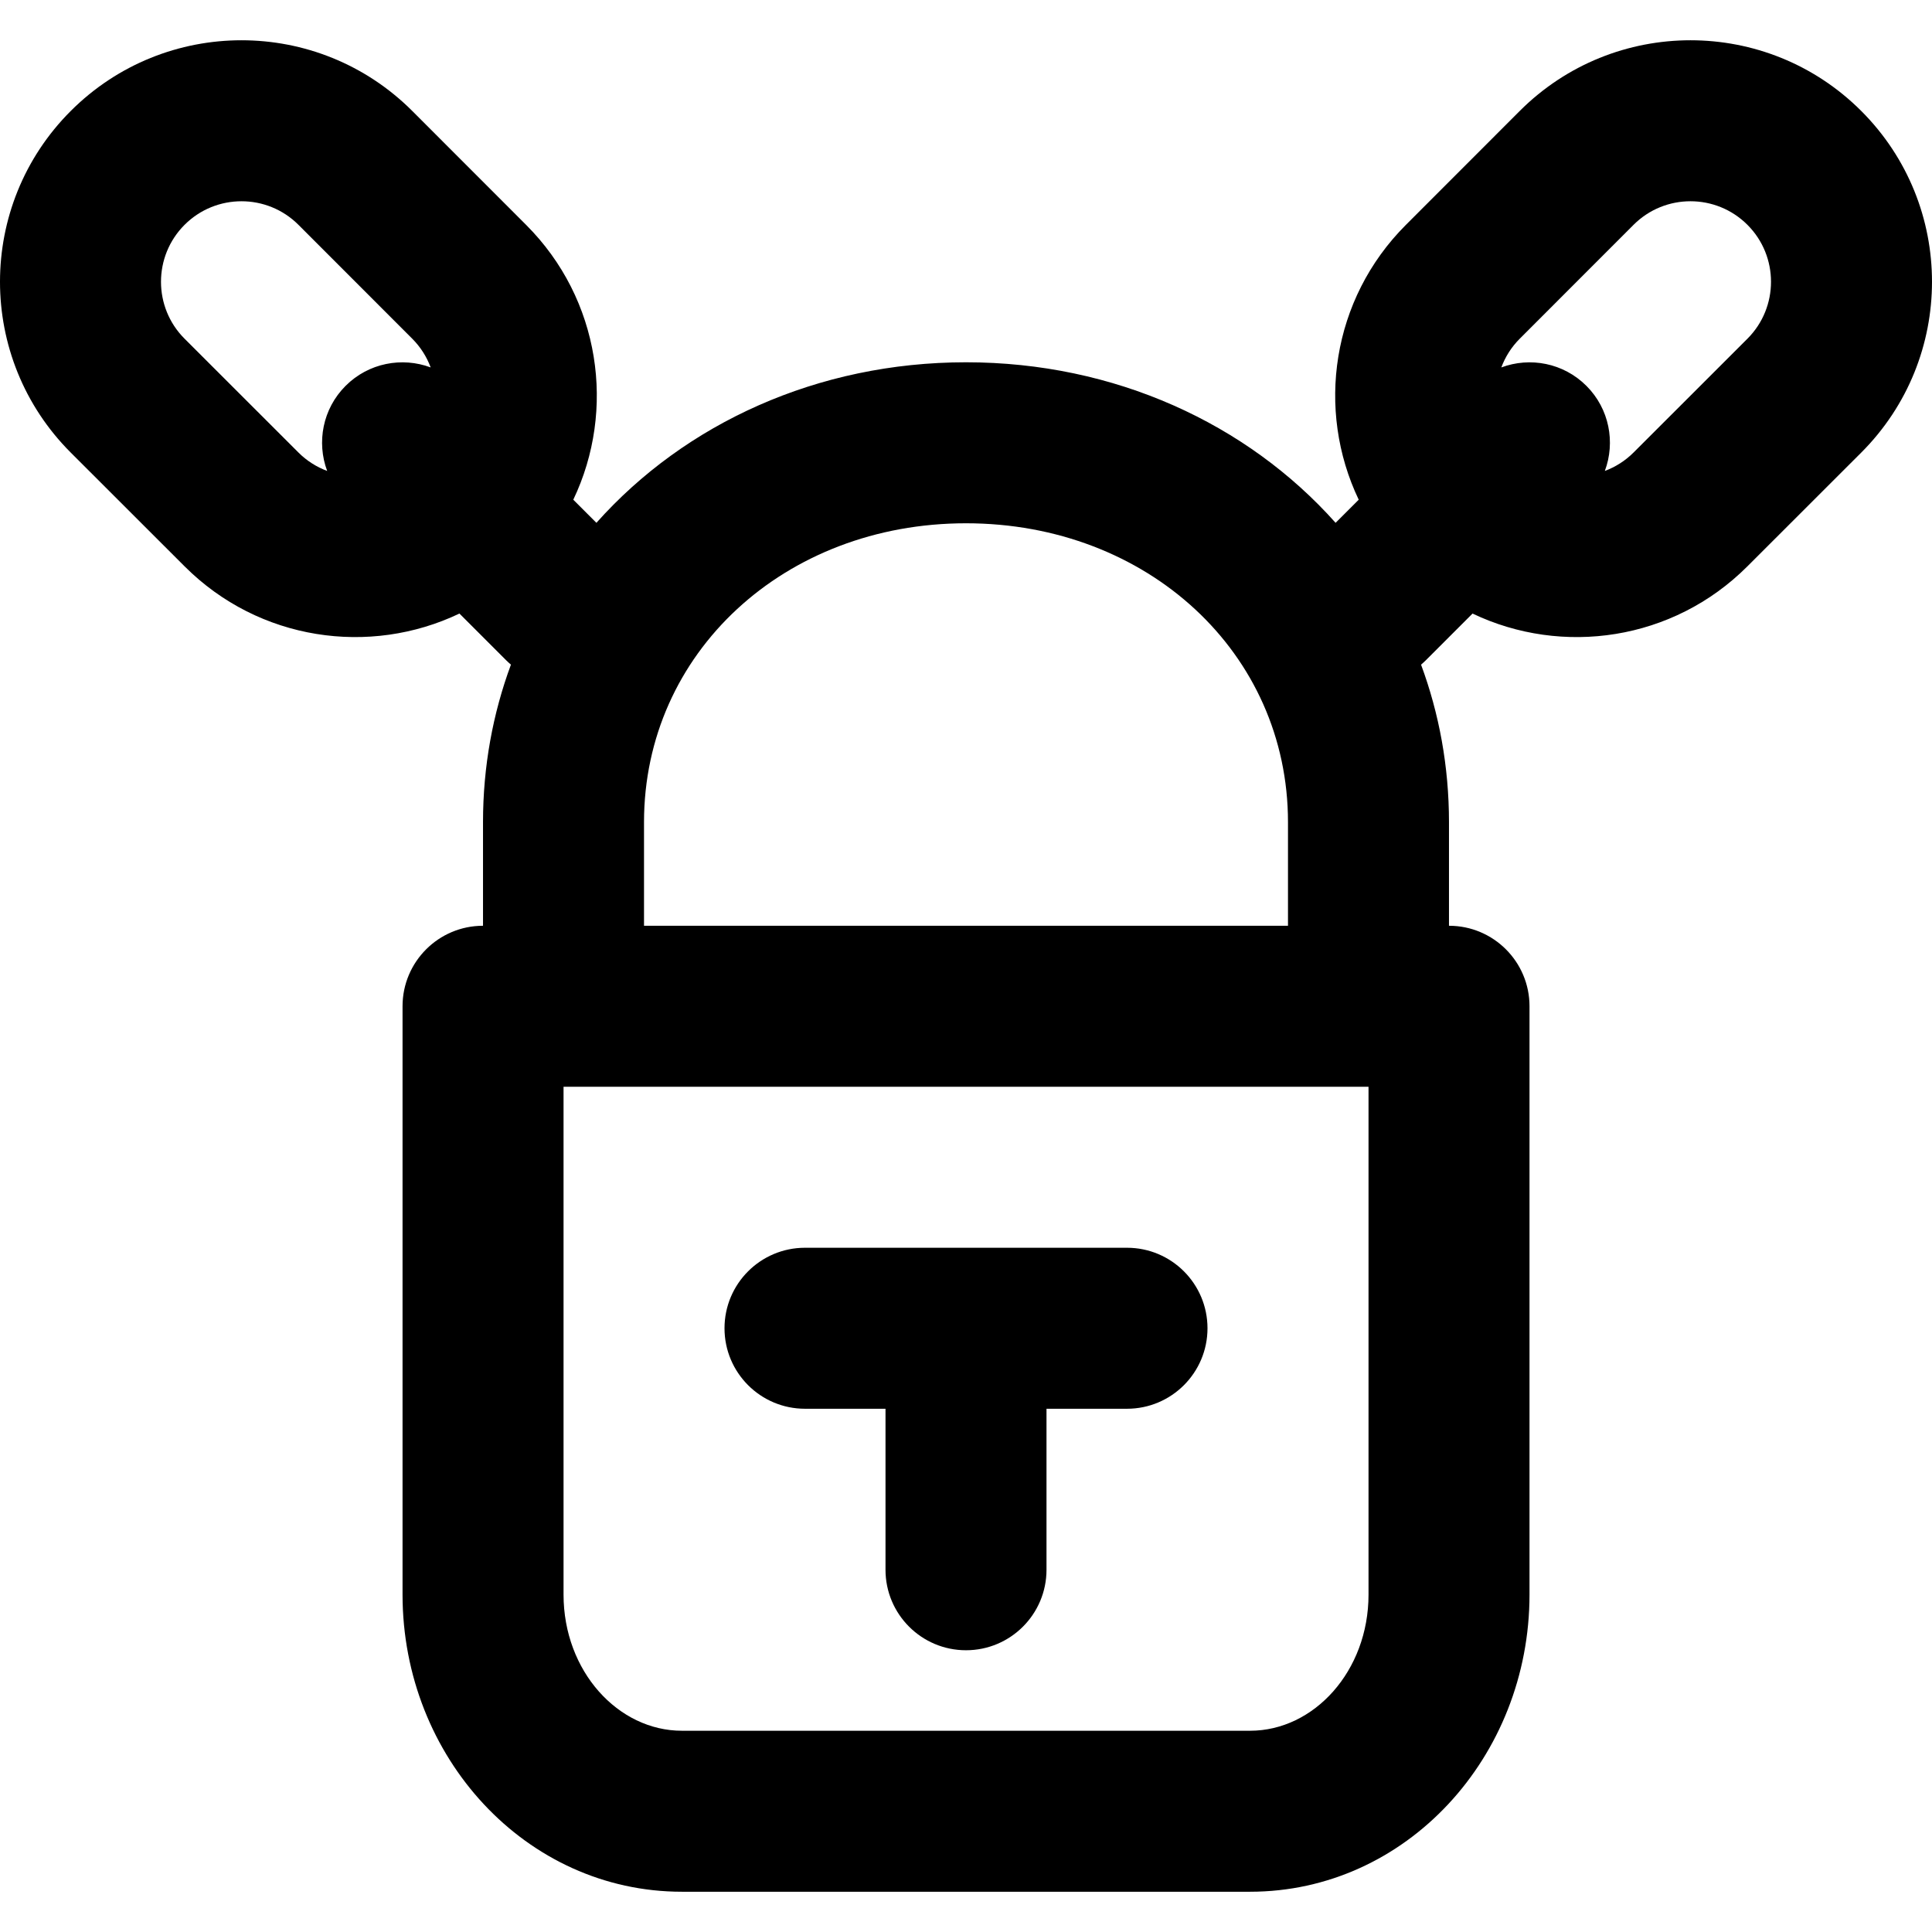
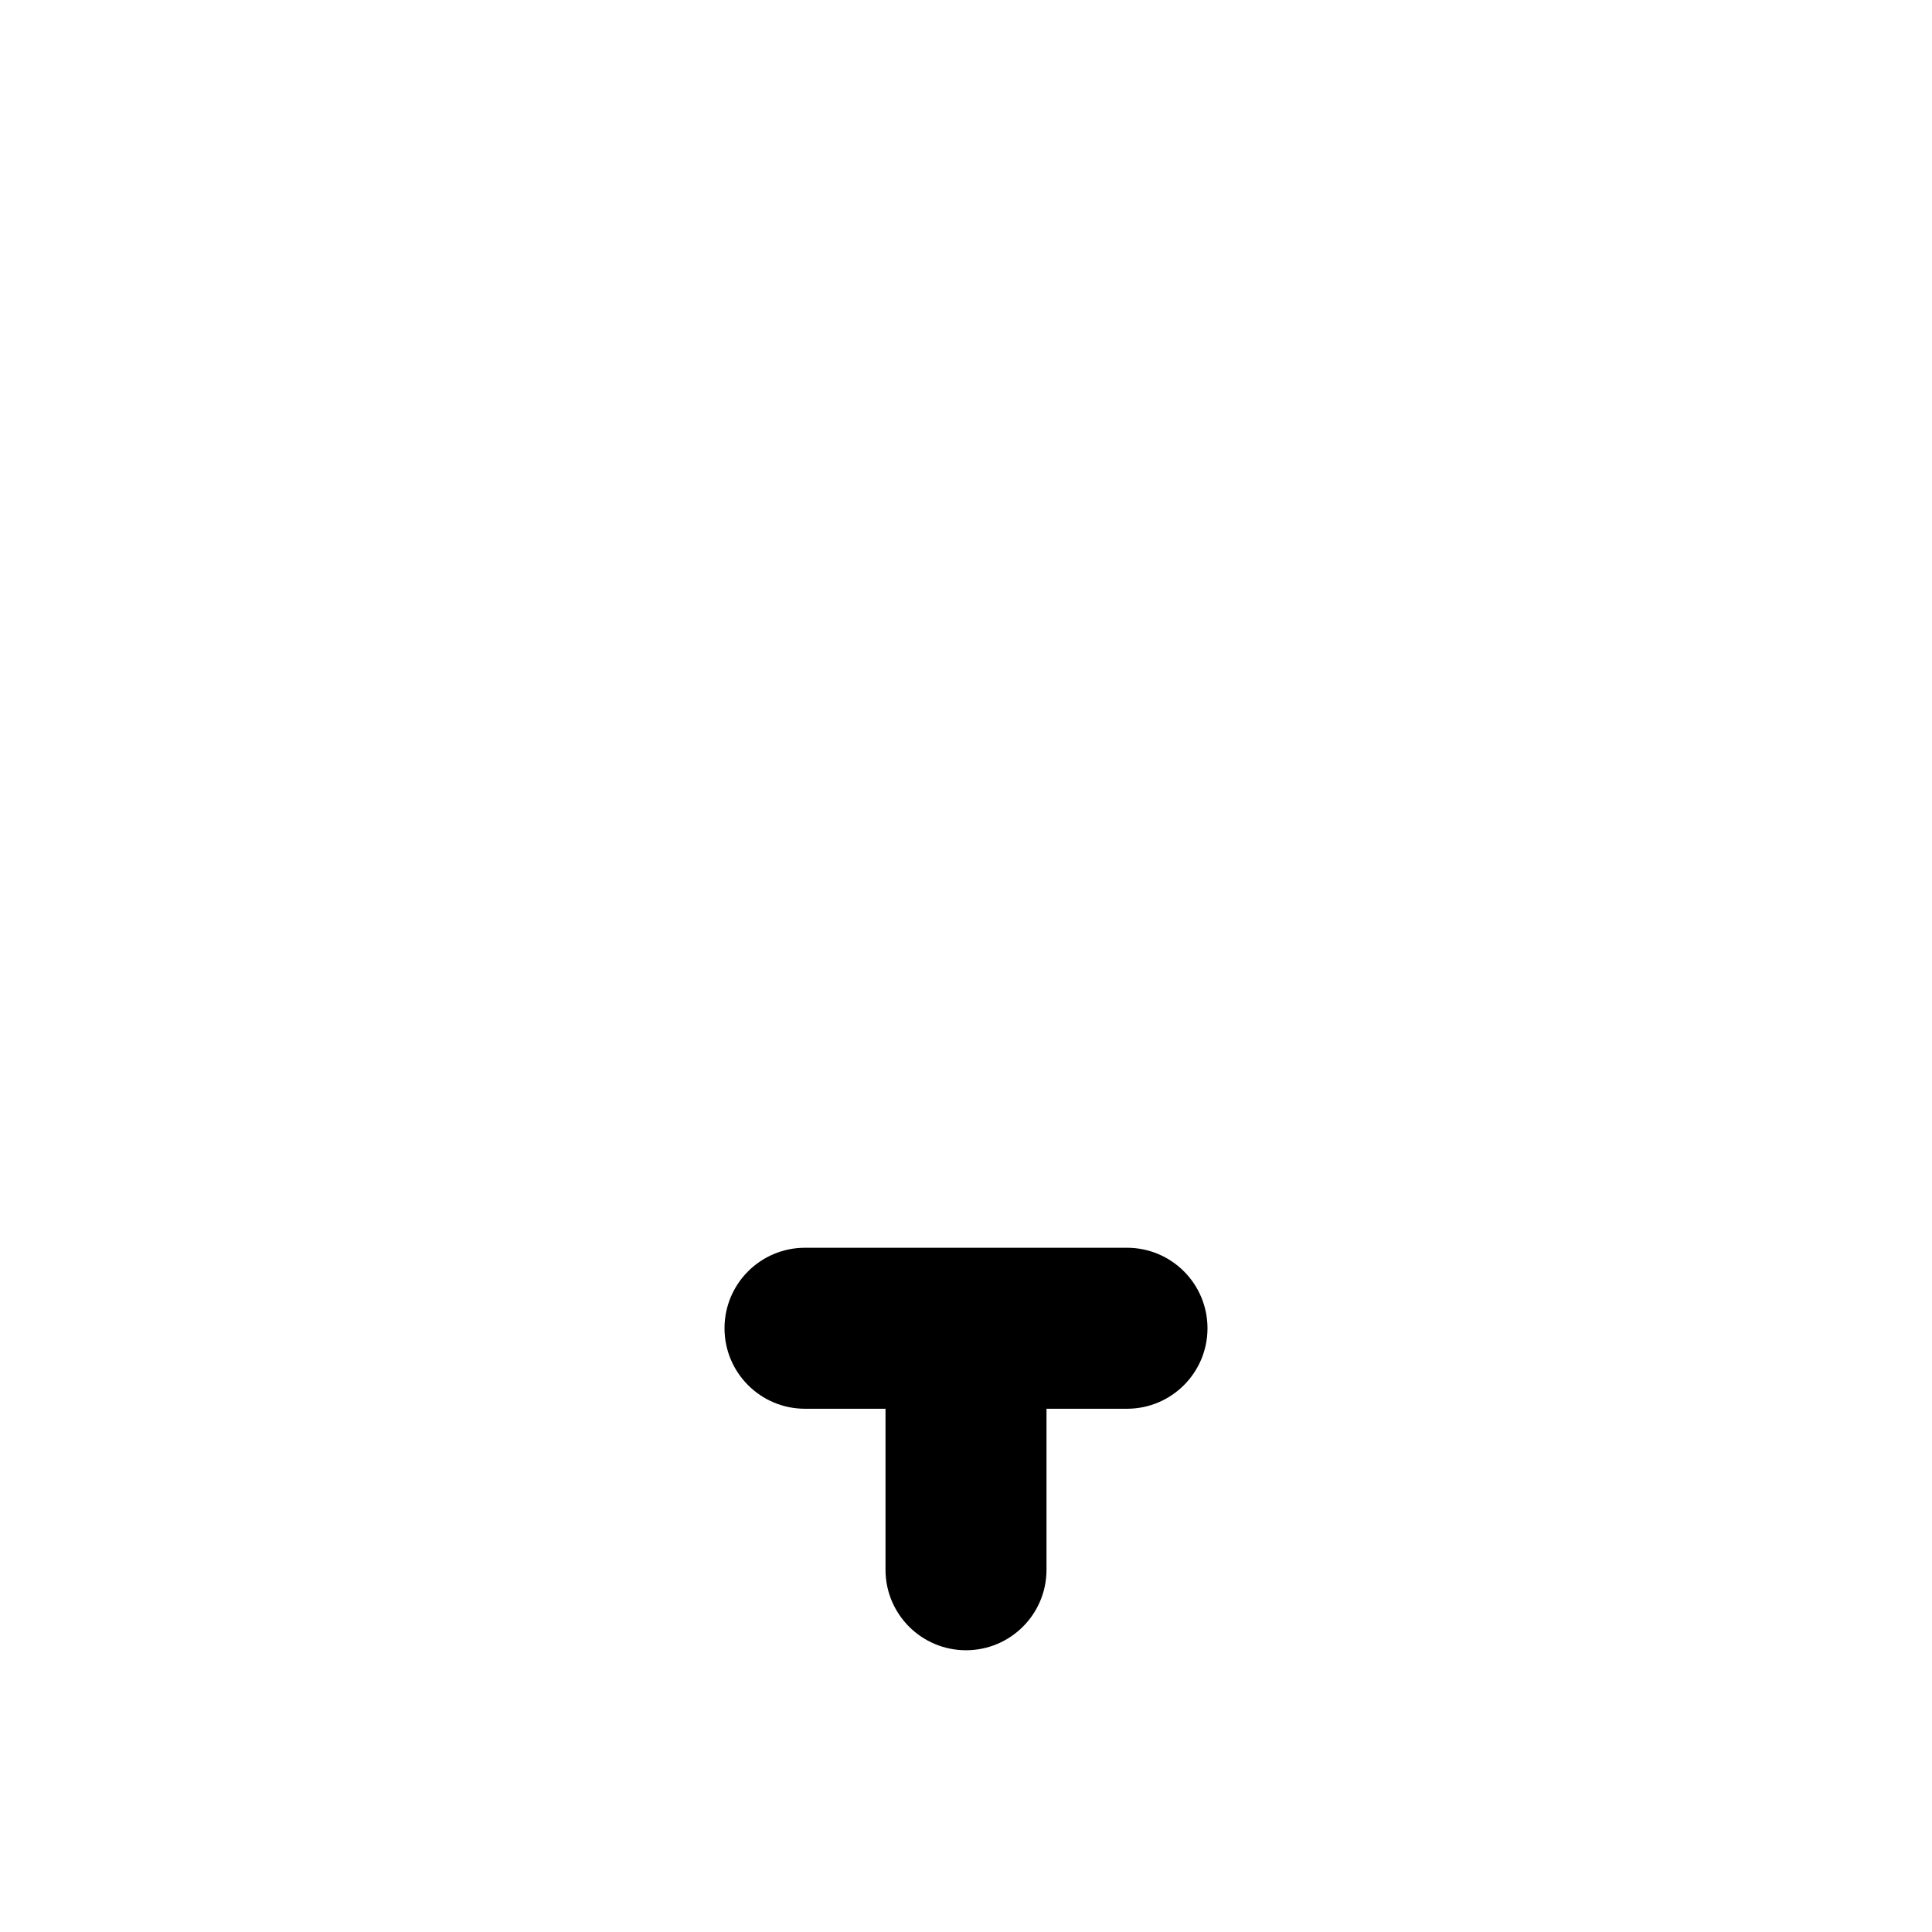
<svg xmlns="http://www.w3.org/2000/svg" fill="#000000" height="800px" width="800px" version="1.1" id="Layer_1" viewBox="0 0 512.014 512.014" xml:space="preserve">
  <g>
    <g>
      <g>
-         <path d="M493.271,29.414c-24.992-24.992-65.529-24.992-90.522,0l-30.171,30.192c-19.697,19.697-23.855,49.039-12.495,72.825     l-6.126,6.126c-23.445-26.308-58.563-42.546-97.95-42.546s-74.506,16.239-97.95,42.546l-6.126-6.126     c11.36-23.786,7.202-53.129-12.5-72.83l-30.16-30.181C84.274,4.422,43.737,4.422,18.744,29.414     c-24.993,24.993-24.993,65.529,0,90.522l30.192,30.171c19.697,19.697,49.04,23.855,72.825,12.495l12.494,12.494     c0.371,0.371,0.764,0.706,1.154,1.043c-4.789,12.93-7.403,26.967-7.403,41.77v27.435c-11.778,0.005-21.325,9.554-21.325,21.333     v155.904c0,43.112,32.714,78.763,74.027,78.763h150.592c41.314,0,74.048-35.653,74.048-78.763V266.678     c0-11.782-9.551-21.333-21.333-21.333h-0.009V217.91c0-14.803-2.613-28.84-7.403-41.77c0.391-0.338,0.783-0.672,1.154-1.043     l12.494-12.494c23.786,11.36,53.129,7.202,72.83-12.5l30.181-30.16C518.263,94.944,518.263,54.407,493.271,29.414z      M48.909,89.761c-8.325-8.325-8.325-21.847,0.005-30.177s21.852-8.33,30.182,0l30.16,30.181c2.231,2.231,3.845,4.837,4.882,7.61     c-7.585-2.829-16.451-1.215-22.549,4.883c-6.099,6.099-7.713,14.965-4.883,22.551c-2.771-1.036-5.376-2.649-7.605-4.878     L48.909,89.761z M362.683,422.582c0,20.321-14.484,36.096-31.381,36.096H180.709c-16.89,0-31.36-15.768-31.36-36.096V288.011     h213.333V422.582z M170.674,245.344V217.91c0-44.912,37.246-79.232,85.333-79.232s85.333,34.32,85.333,79.232v27.435H170.674z      M463.101,89.766l-30.181,30.16c-2.231,2.231-4.837,3.845-7.61,4.882c2.829-7.585,1.215-16.451-4.883-22.549     c-6.099-6.099-14.965-7.713-22.551-4.883c1.036-2.771,2.649-5.376,4.878-7.605l30.171-30.192     c8.325-8.325,21.847-8.325,30.177,0.005S471.431,81.436,463.101,89.766z" />
        <path d="M298.674,330.678h-85.333c-11.782,0-21.333,9.551-21.333,21.333s9.551,21.333,21.333,21.333h21.333v42.667     c0,11.782,9.551,21.333,21.333,21.333c11.782,0,21.333-9.551,21.333-21.333v-42.667h21.333c11.782,0,21.333-9.551,21.333-21.333     S310.456,330.678,298.674,330.678z" />
      </g>
    </g>
  </g>
</svg>